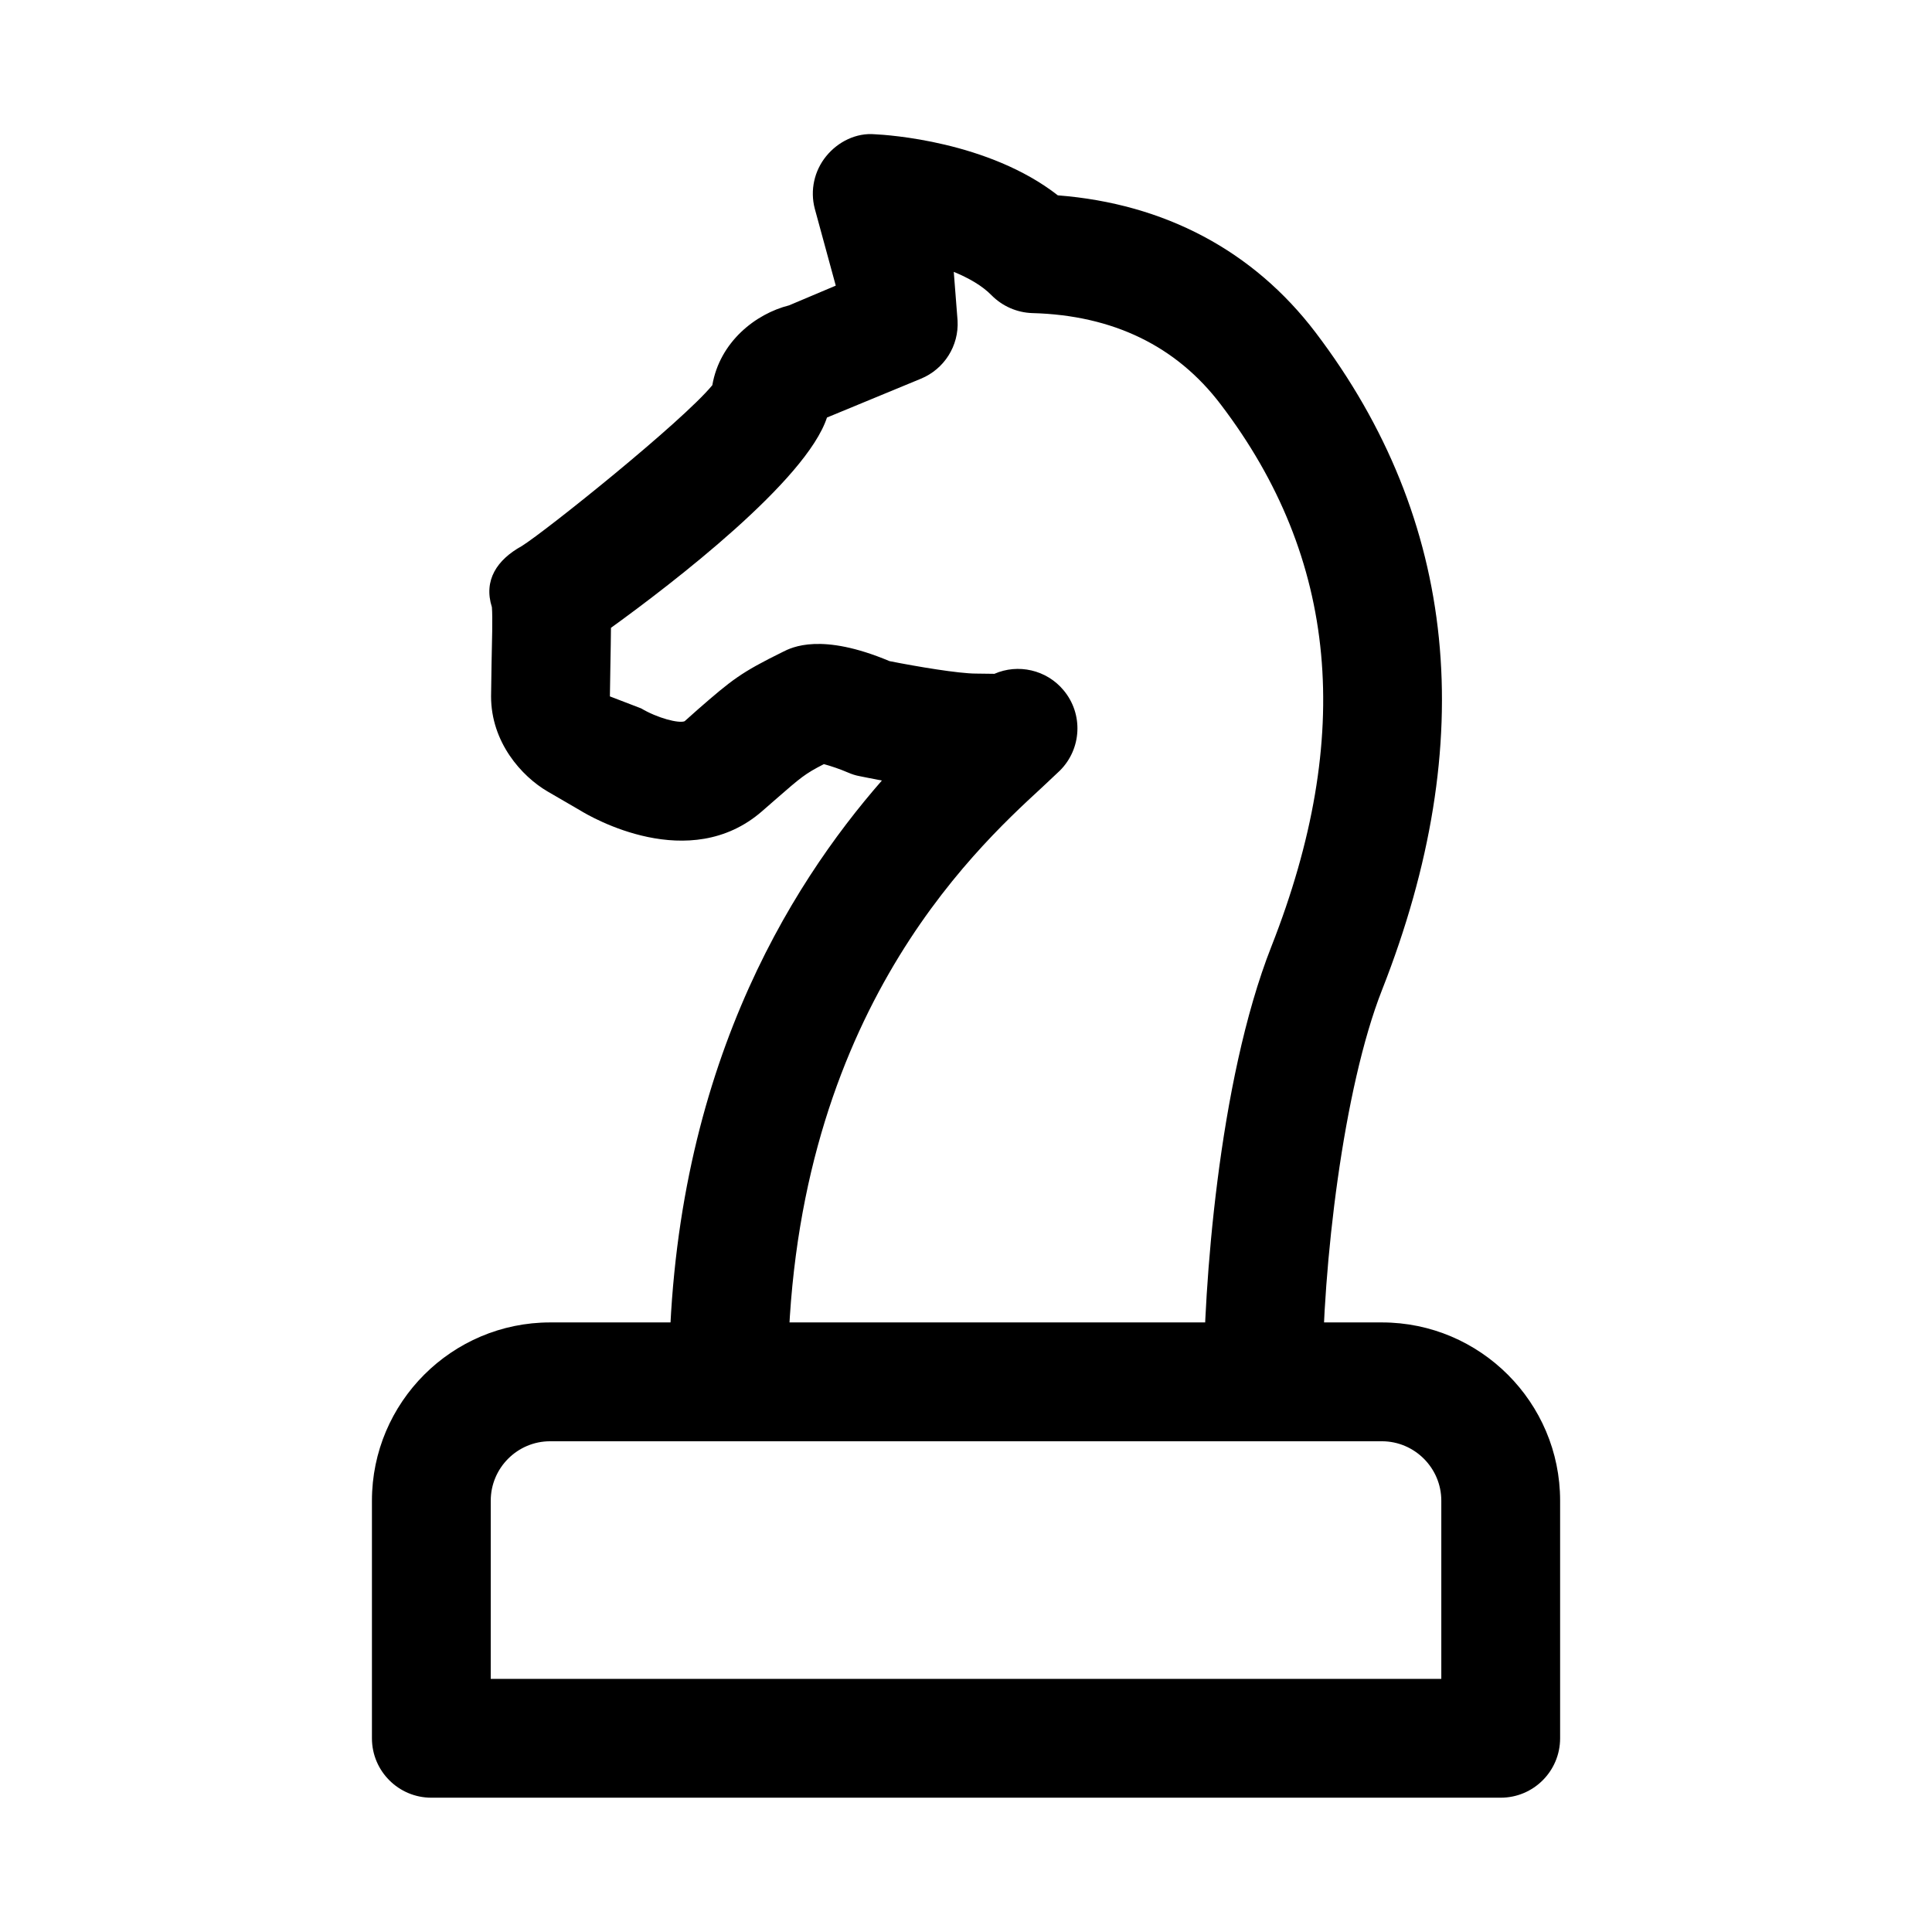
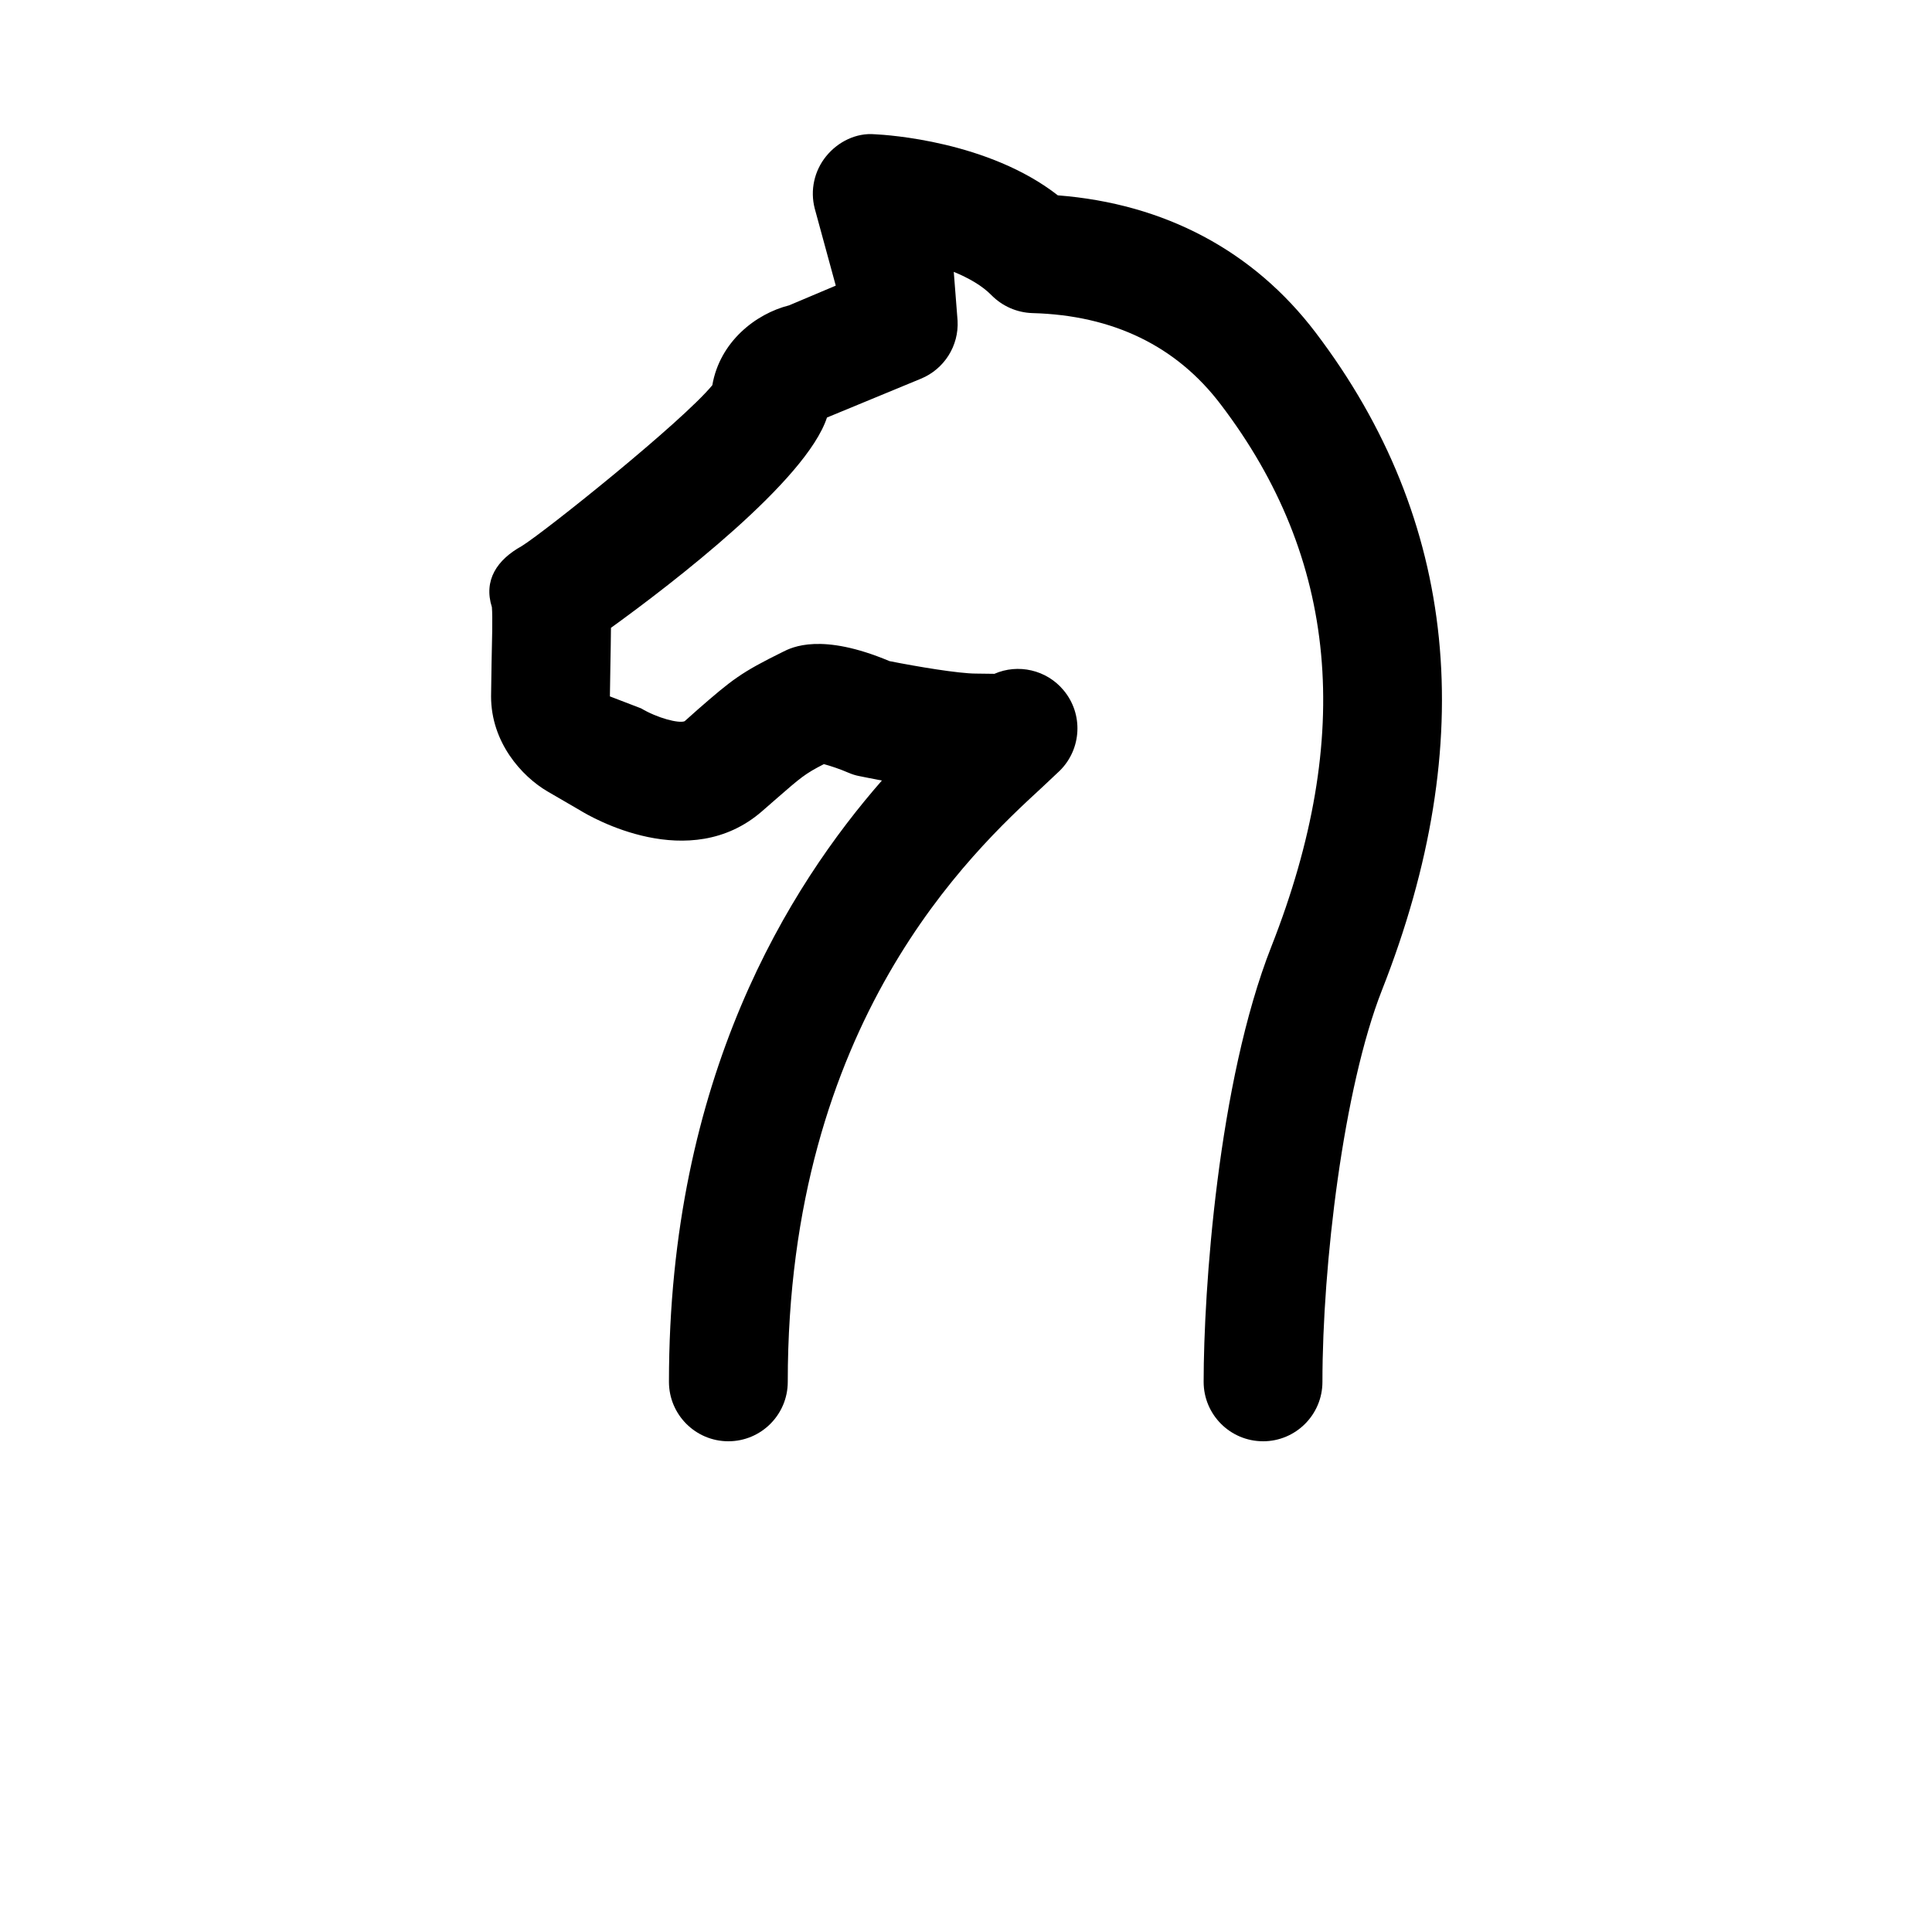
<svg xmlns="http://www.w3.org/2000/svg" fill="#000000" width="800px" height="800px" version="1.1" viewBox="144 144 512 512">
  <g>
-     <path d="m541.7 620.41h-283.39c-8.688 0-15.742-7.051-15.742-15.742v-62.977c0-26.043 21.191-47.234 47.23-47.234h220.42c26.039 0 47.23 21.191 47.23 47.23v62.977c0 8.695-7.051 15.746-15.742 15.746zm-267.65-31.488h251.91v-47.23c0-8.66-7.086-15.742-15.742-15.742h-220.42c-8.695-0.004-15.746 7.082-15.746 15.742z" />
    <path d="m478.72 525.95c-8.691 0-15.742-7.055-15.742-15.742 0-24.121 3.746-79.285 17.949-115.37 21.98-55.859 17.633-102.87-13.414-143.65-11.746-15.492-28.562-23.648-49.91-24.215-4.094-0.125-7.965-1.828-10.832-4.723-2.519-2.582-6.109-4.598-10.012-6.203l1.008 12.91c0.379 6.676-3.527 12.848-9.699 15.398l-24.91 10.293c-5.481 16.719-40.777 43.832-57.246 55.734-0.031 2.676-0.062 6.016-0.156 10.266l-0.125 7.902 8.281 3.18c4.344 2.582 9.98 4.031 11.523 3.402l3.465-3.086c9.07-7.902 11.398-9.793 22.516-15.27 2.457-1.258 10.266-5.164 28.309 2.426 7.269 1.445 18.324 3.305 22.953 3.305 0 0 3.273 0.031 4.848 0.062 6.234-2.738 13.793-1.102 18.324 4.344 5.289 6.297 4.816 15.555-0.977 21.316l-4.719 4.441c-18.422 16.973-67.387 62.094-67.387 157.54 0 8.691-7.051 15.742-15.742 15.742-8.691 0-15.742-7.055-15.742-15.742 0-80.926 32.023-131.43 56.426-159.36-2.832-0.535-4.977-0.977-5.918-1.164-1.074-0.191-2.113-0.539-3.121-0.98-1.953-0.852-4.535-1.73-6.328-2.203-5.008 2.551-6.109 3.527-12.691 9.258l-3.715 3.242c-19.238 16.723-45.312 1.543-48.207-0.25l-8.566-4.977c-6.926-4.031-15.02-13.066-15.02-25.223l0.125-8.535c0.125-5.789 0.316-12.527 0.094-15.109-2.266-7.148 1.355-12.566 7.906-16.188 6.453-4.031 42.508-32.938 50.508-42.637 1.984-11.492 11.461-18.926 20.34-21.16l12.375-5.227-5.574-20.434c-1.258-4.848-0.125-9.98 3.023-13.855 3.148-3.871 7.996-6.266 12.941-5.824 3.273 0.156 30.07 1.828 48.461 16.184 28.277 2.203 51.828 14.672 68.297 36.336 37.691 49.625 43.609 108.26 17.602 174.29-10.234 26.012-15.777 72.93-15.777 103.82 0 8.691-7.051 15.742-15.742 15.742zm-113.26-180.99c-0.062 0.031-0.125 0.031-0.191 0.062 0.066-0.031 0.129-0.031 0.191-0.062zm-2.426-90.277v0z" />
  </g>
</svg>